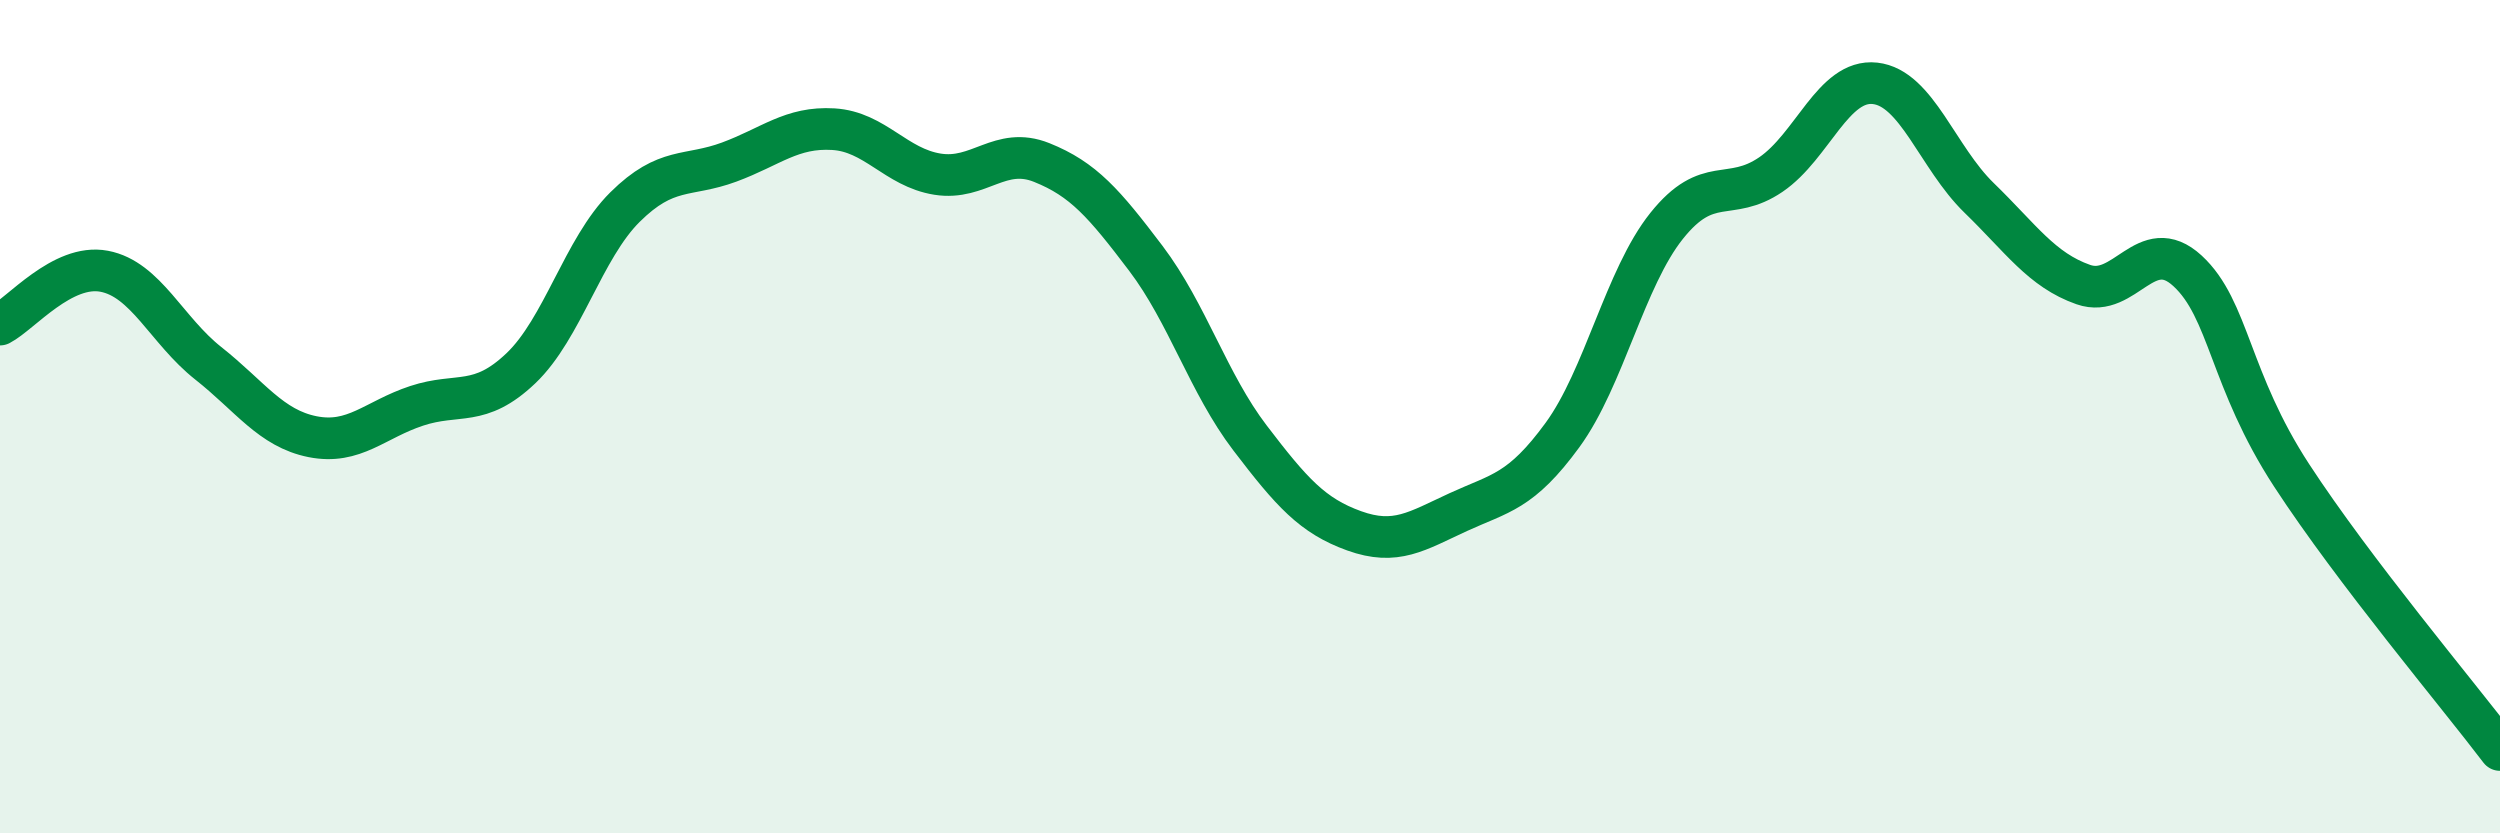
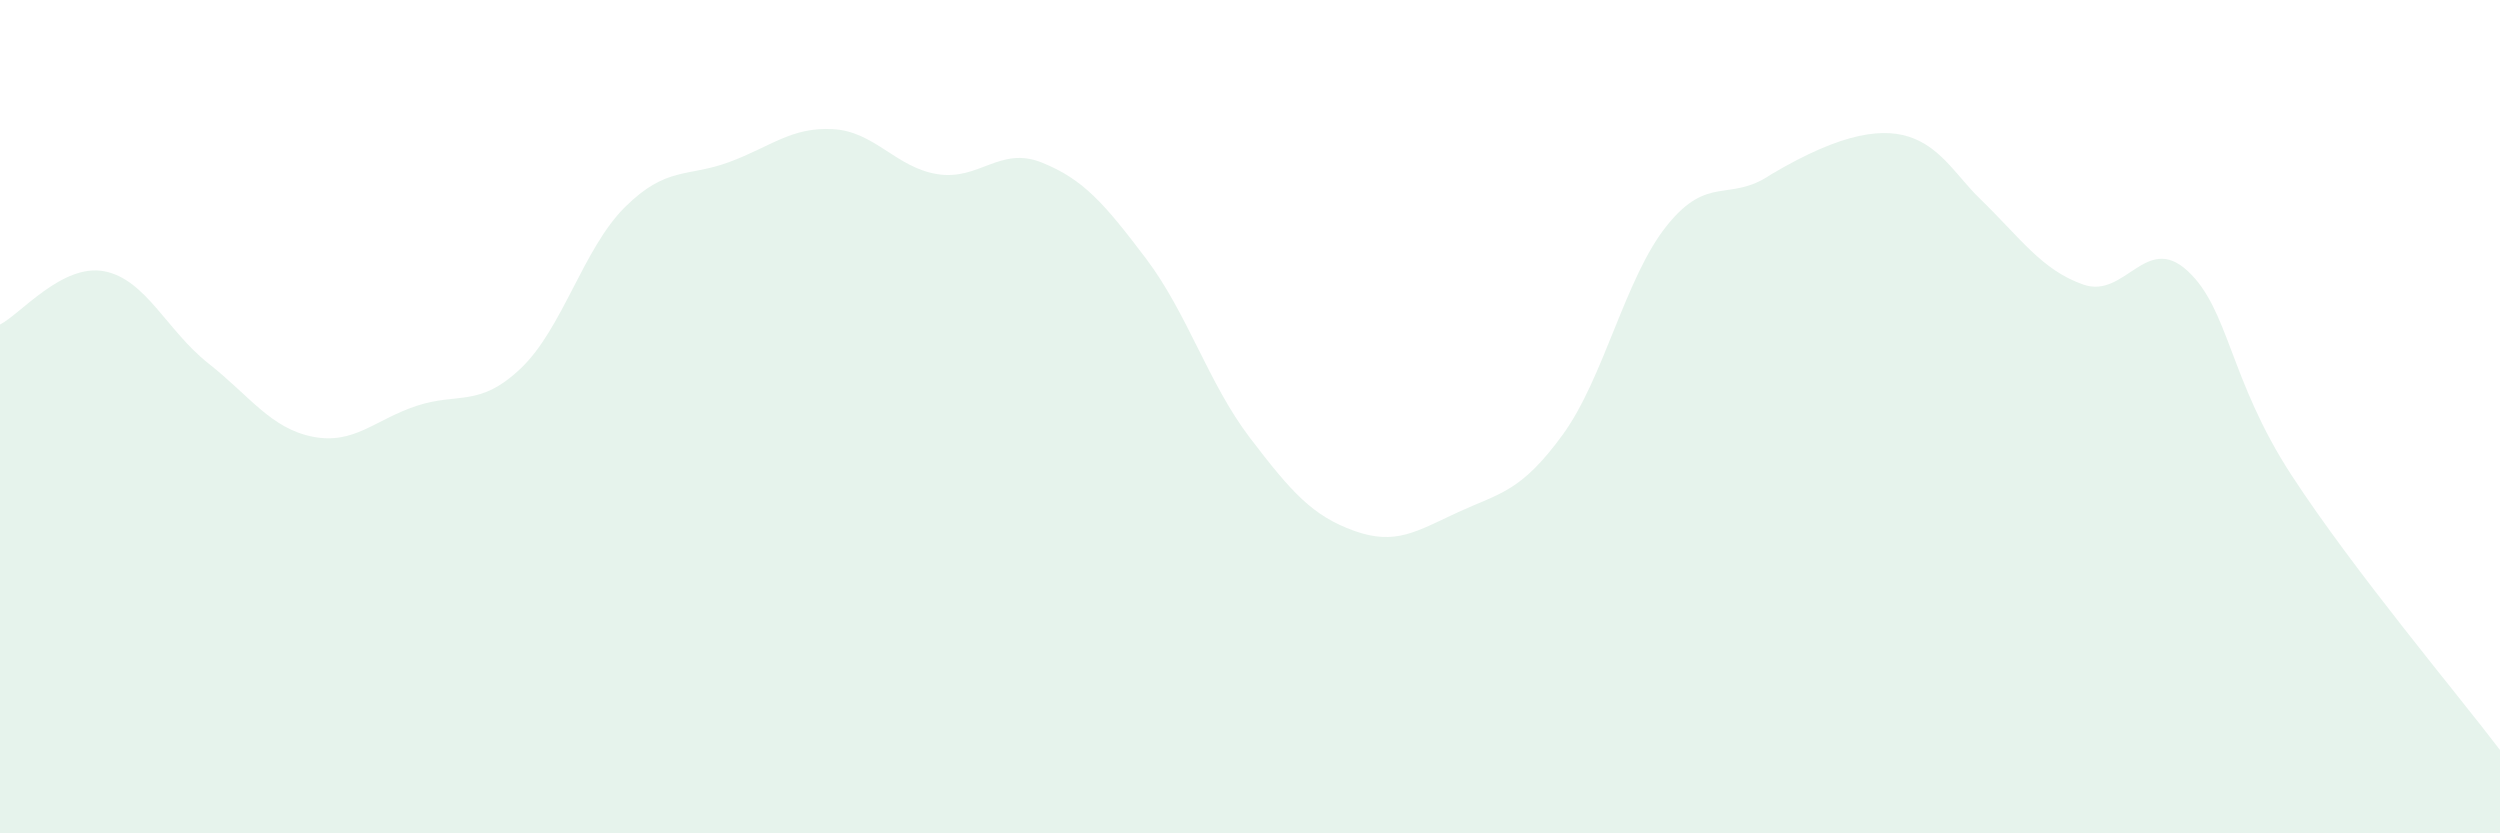
<svg xmlns="http://www.w3.org/2000/svg" width="60" height="20" viewBox="0 0 60 20">
-   <path d="M 0,7.79 C 0.5,7.53 1.5,6.32 2.5,6.51 C 3.5,6.7 4,7.93 5,8.72 C 6,9.51 6.5,10.28 7.5,10.48 C 8.5,10.68 9,10.07 10,9.74 C 11,9.41 11.5,9.79 12.5,8.84 C 13.5,7.89 14,5.96 15,4.97 C 16,3.98 16.5,4.26 17.5,3.89 C 18.5,3.52 19,3.04 20,3.1 C 21,3.16 21.5,4.02 22.5,4.18 C 23.5,4.34 24,3.5 25,3.9 C 26,4.3 26.5,4.88 27.5,6.2 C 28.5,7.52 29,9.2 30,10.51 C 31,11.82 31.5,12.38 32.5,12.74 C 33.5,13.1 34,12.75 35,12.29 C 36,11.83 36.5,11.81 37.5,10.44 C 38.5,9.07 39,6.67 40,5.42 C 41,4.17 41.5,4.87 42.5,4.19 C 43.5,3.51 44,1.89 45,2 C 46,2.11 46.5,3.78 47.5,4.75 C 48.5,5.72 49,6.48 50,6.83 C 51,7.18 51.5,5.58 52.5,6.5 C 53.5,7.42 53.5,9.11 55,11.41 C 56.5,13.71 59,16.68 60,18L60 20L0 20Z" fill="#008740" opacity="0.1" stroke-linecap="round" stroke-linejoin="round" />
-   <path d="M 0,7.79 C 0.5,7.53 1.5,6.32 2.5,6.51 C 3.5,6.7 4,7.93 5,8.72 C 6,9.51 6.5,10.28 7.5,10.48 C 8.5,10.68 9,10.07 10,9.74 C 11,9.41 11.5,9.79 12.5,8.84 C 13.5,7.89 14,5.96 15,4.97 C 16,3.98 16.5,4.26 17.5,3.89 C 18.5,3.52 19,3.04 20,3.1 C 21,3.16 21.5,4.02 22.5,4.18 C 23.5,4.34 24,3.5 25,3.9 C 26,4.3 26.5,4.88 27.5,6.2 C 28.5,7.52 29,9.2 30,10.51 C 31,11.82 31.5,12.38 32.5,12.74 C 33.5,13.1 34,12.75 35,12.29 C 36,11.83 36.5,11.81 37.5,10.44 C 38.5,9.07 39,6.67 40,5.42 C 41,4.17 41.5,4.87 42.5,4.19 C 43.5,3.51 44,1.89 45,2 C 46,2.11 46.5,3.78 47.5,4.75 C 48.5,5.72 49,6.48 50,6.83 C 51,7.18 51.5,5.58 52.5,6.5 C 53.5,7.42 53.5,9.11 55,11.41 C 56.5,13.71 59,16.68 60,18" stroke="#008740" stroke-width="1" fill="none" stroke-linecap="round" stroke-linejoin="round" />
+   <path d="M 0,7.79 C 0.5,7.53 1.5,6.32 2.5,6.51 C 3.5,6.7 4,7.93 5,8.72 C 6,9.51 6.5,10.28 7.5,10.48 C 8.5,10.68 9,10.07 10,9.74 C 11,9.41 11.5,9.79 12.5,8.84 C 13.5,7.89 14,5.96 15,4.97 C 16,3.98 16.5,4.26 17.5,3.89 C 18.5,3.52 19,3.04 20,3.1 C 21,3.16 21.5,4.02 22.5,4.18 C 23.5,4.34 24,3.5 25,3.9 C 26,4.3 26.5,4.88 27.5,6.2 C 28.5,7.52 29,9.2 30,10.51 C 31,11.82 31.5,12.38 32.5,12.74 C 33.5,13.1 34,12.75 35,12.29 C 36,11.83 36.5,11.81 37.5,10.44 C 38.5,9.07 39,6.67 40,5.42 C 41,4.17 41.5,4.87 42.5,4.19 C 46,2.11 46.5,3.78 47.5,4.75 C 48.5,5.72 49,6.48 50,6.83 C 51,7.18 51.5,5.58 52.5,6.5 C 53.5,7.42 53.5,9.11 55,11.41 C 56.5,13.71 59,16.68 60,18L60 20L0 20Z" fill="#008740" opacity="0.1" stroke-linecap="round" stroke-linejoin="round" />
</svg>